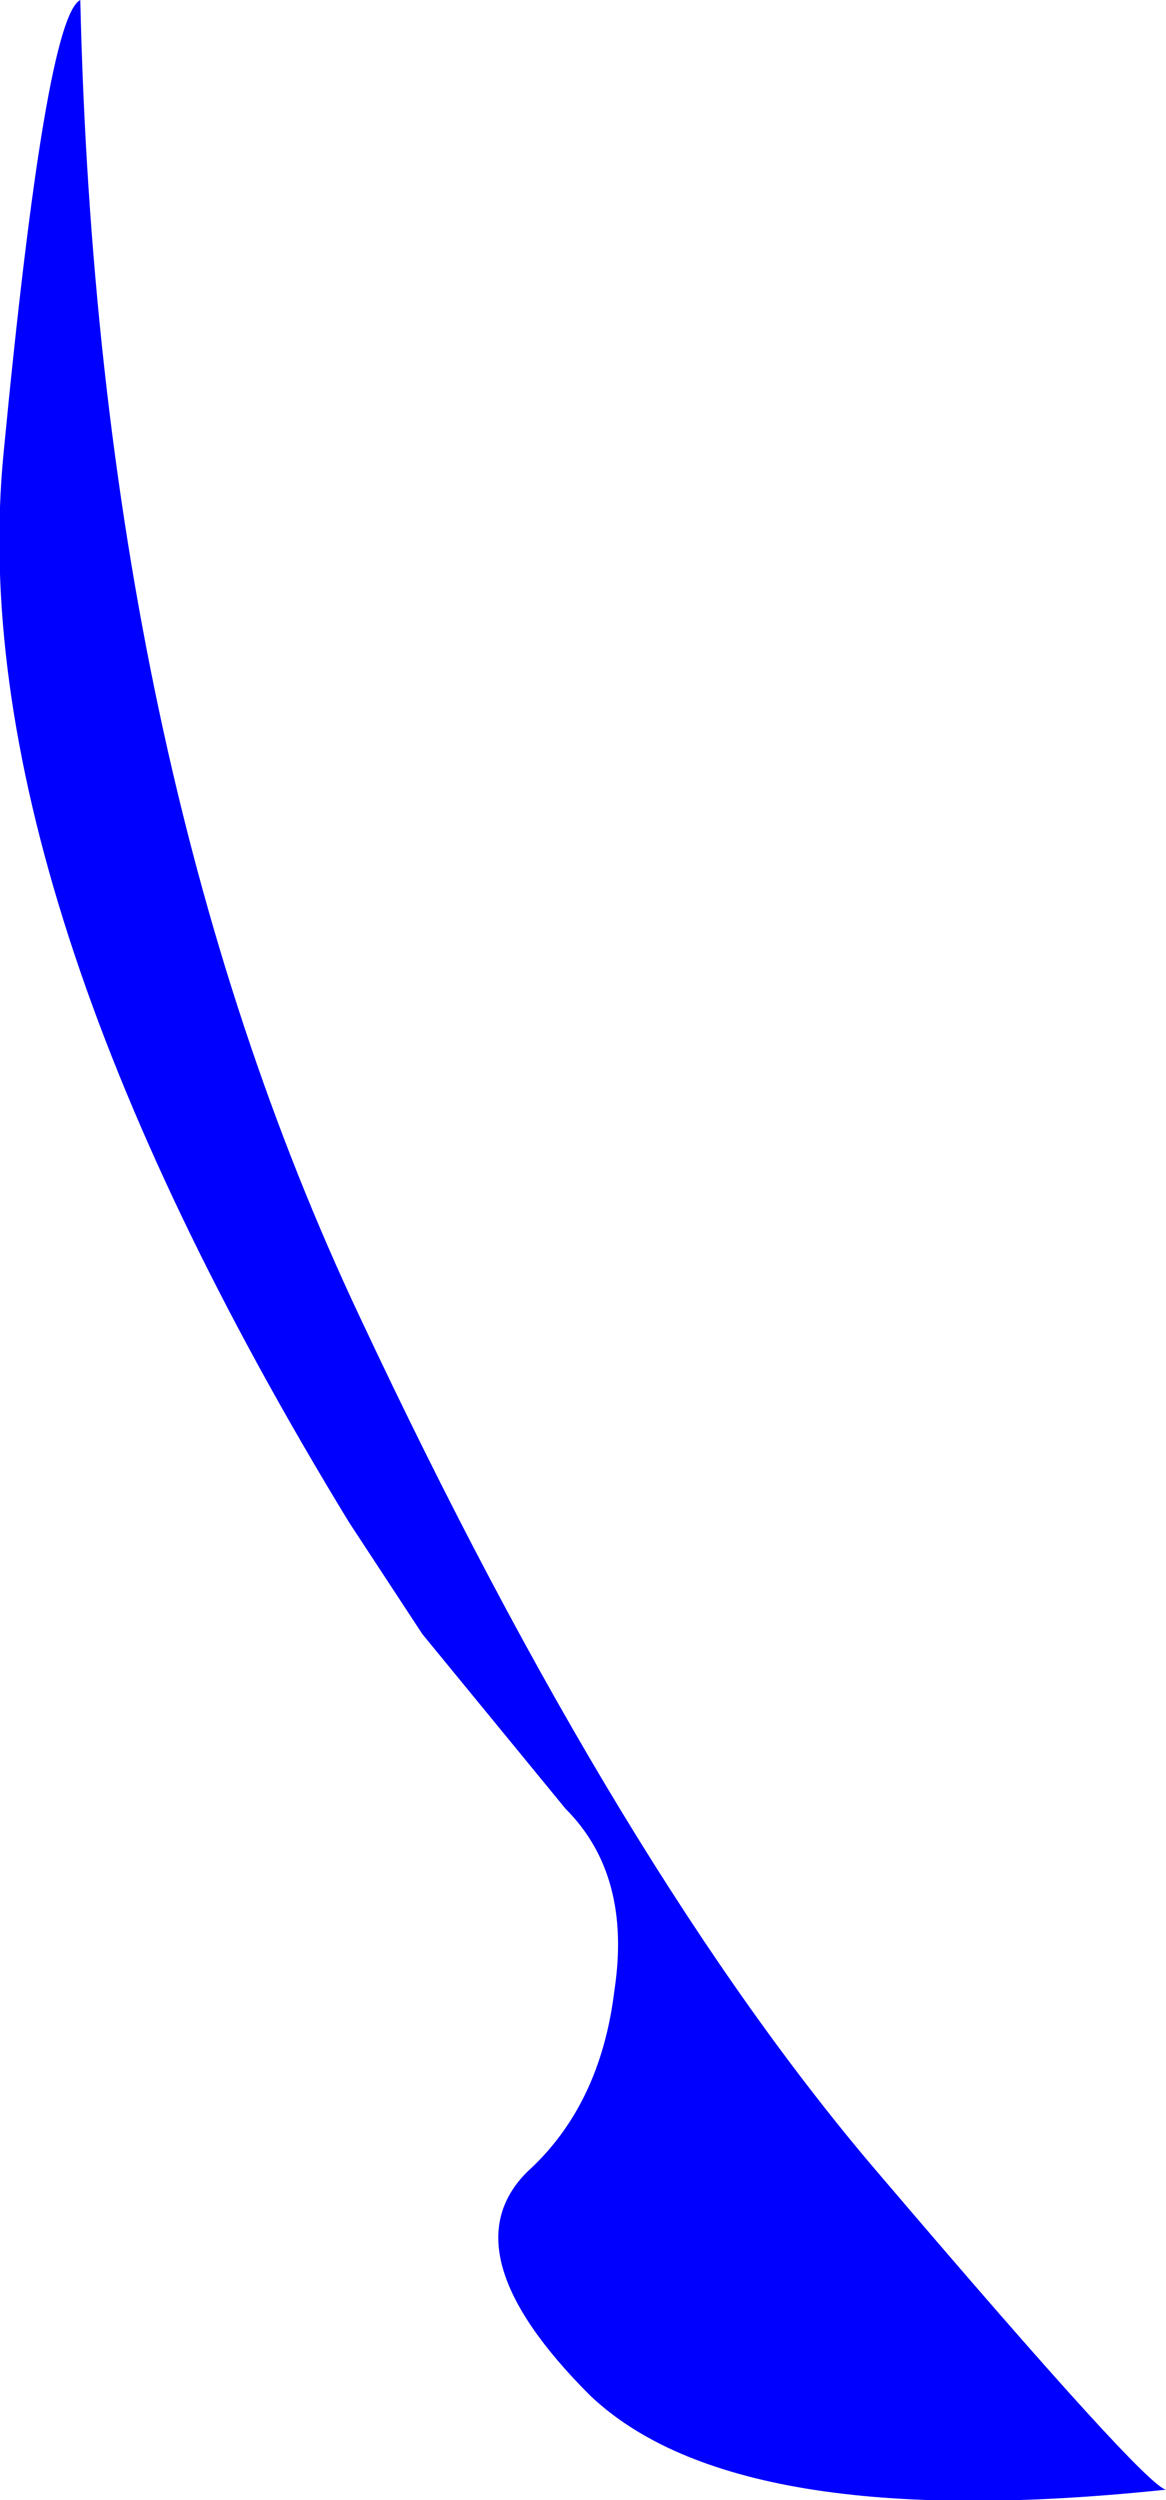
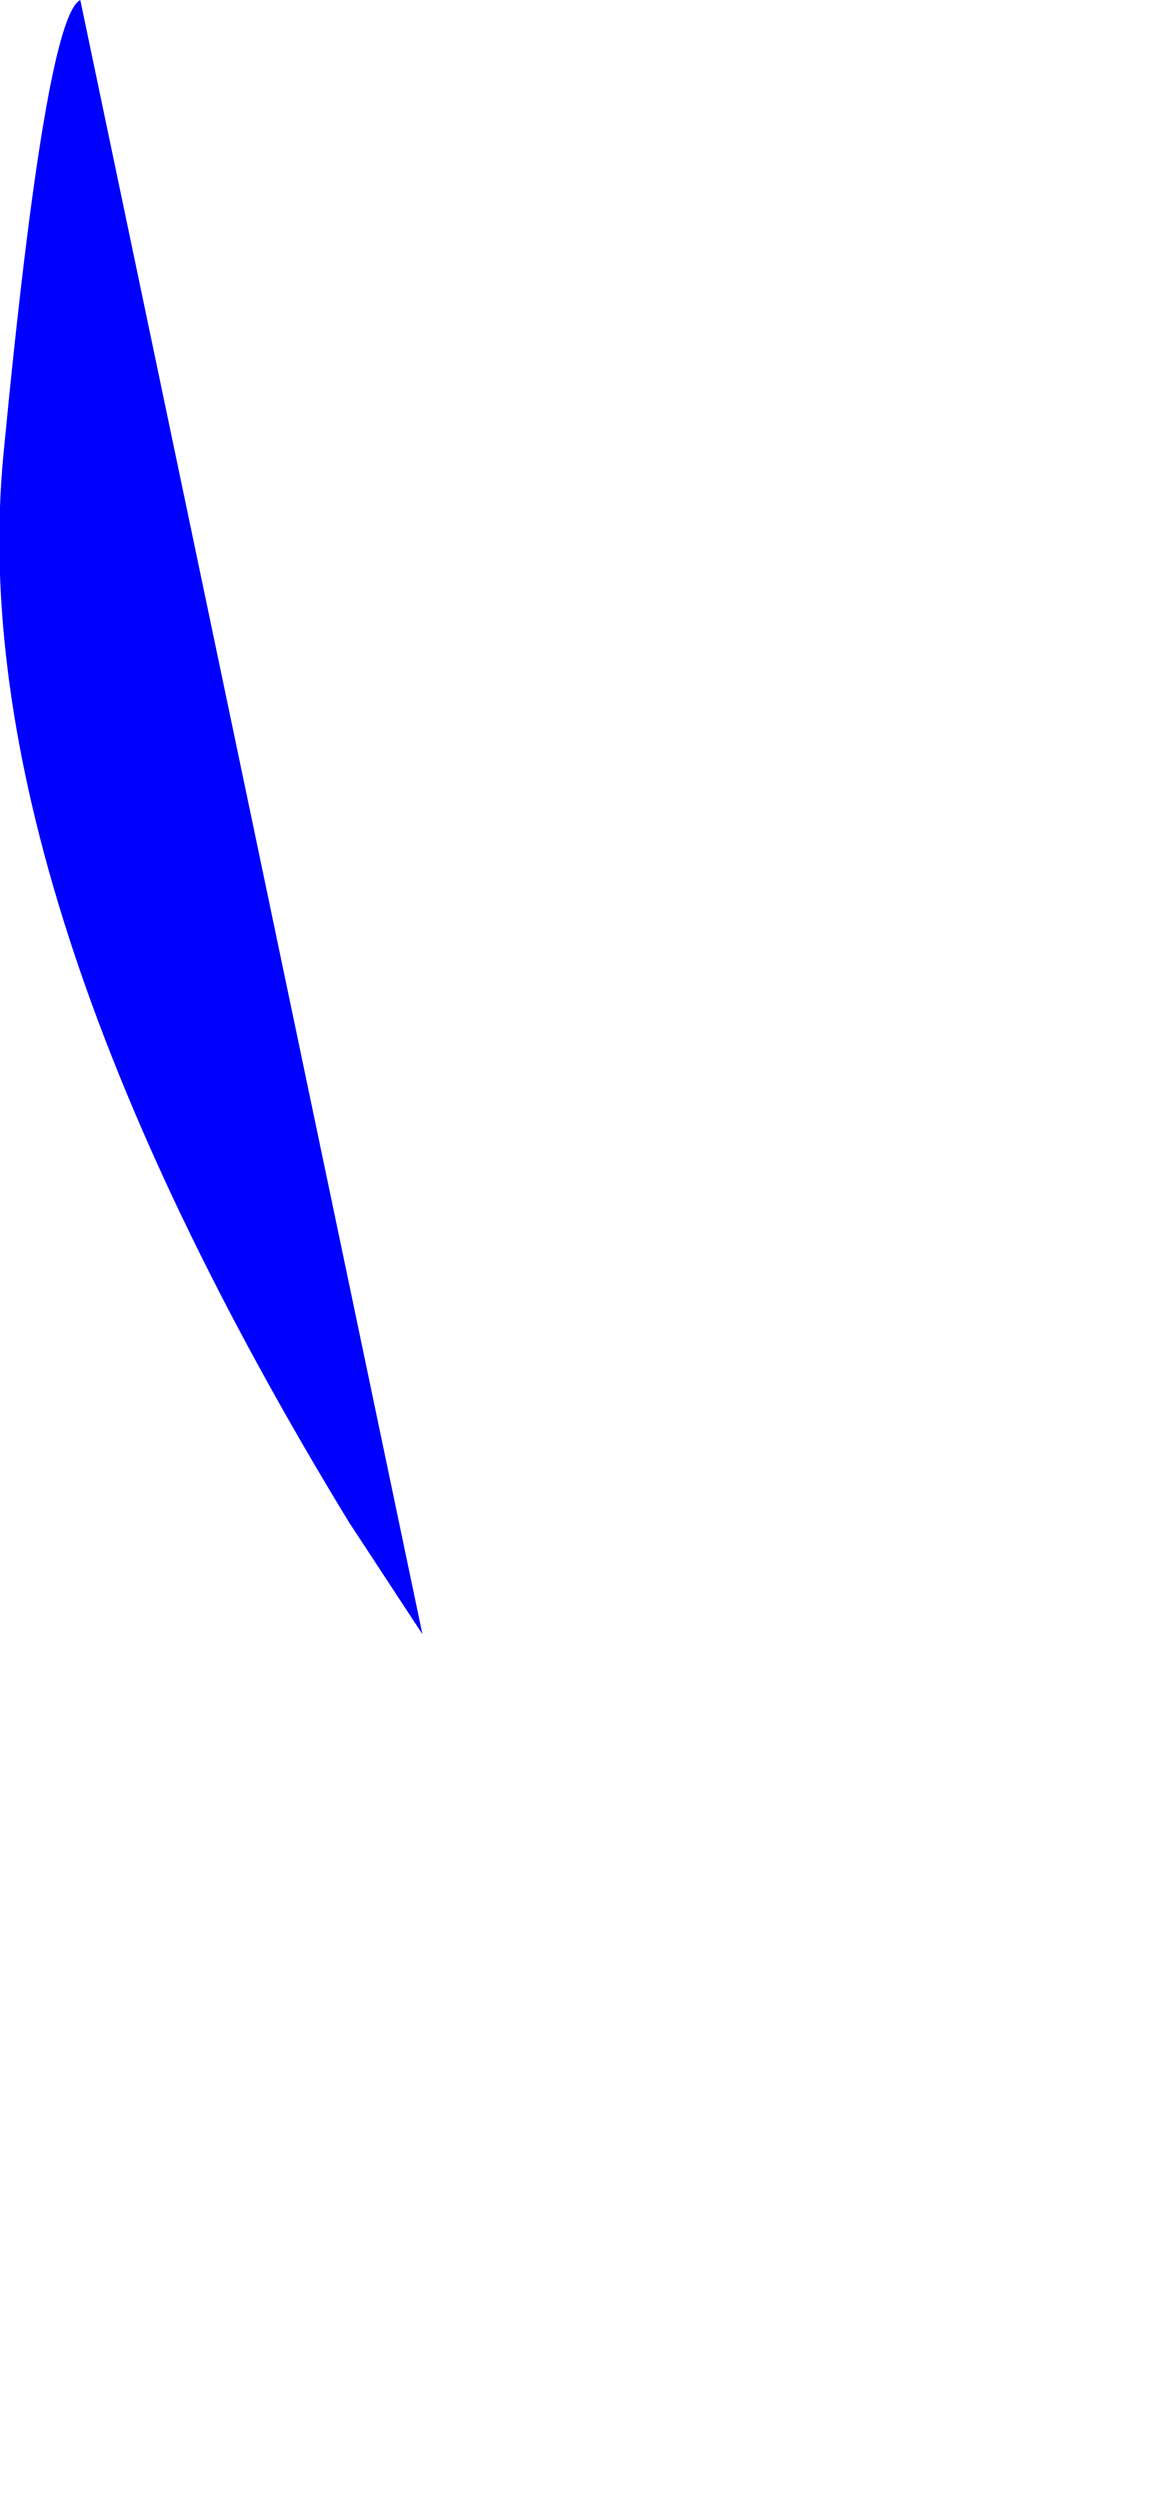
<svg xmlns="http://www.w3.org/2000/svg" height="35.8px" width="16.7px">
  <g transform="matrix(1.0, 0.0, 0.0, 1.0, 0.05, 0.0)">
-     <path d="M1.1 0.0 Q1.35 10.9 5.1 18.85 8.85 26.85 12.6 31.2 16.35 35.6 16.65 35.65 10.5 36.3 8.4 34.3 6.35 32.25 7.5 31.1 8.55 30.15 8.75 28.5 9.0 26.85 8.05 25.9 L6.0 23.4 4.95 21.8 Q-0.6 12.7 0.0 6.5 0.6 0.25 1.1 0.0" fill="#0000ff" fill-rule="evenodd" stroke="none" />
+     <path d="M1.1 0.0 L6.0 23.4 4.95 21.8 Q-0.6 12.7 0.0 6.5 0.6 0.25 1.1 0.0" fill="#0000ff" fill-rule="evenodd" stroke="none" />
  </g>
</svg>